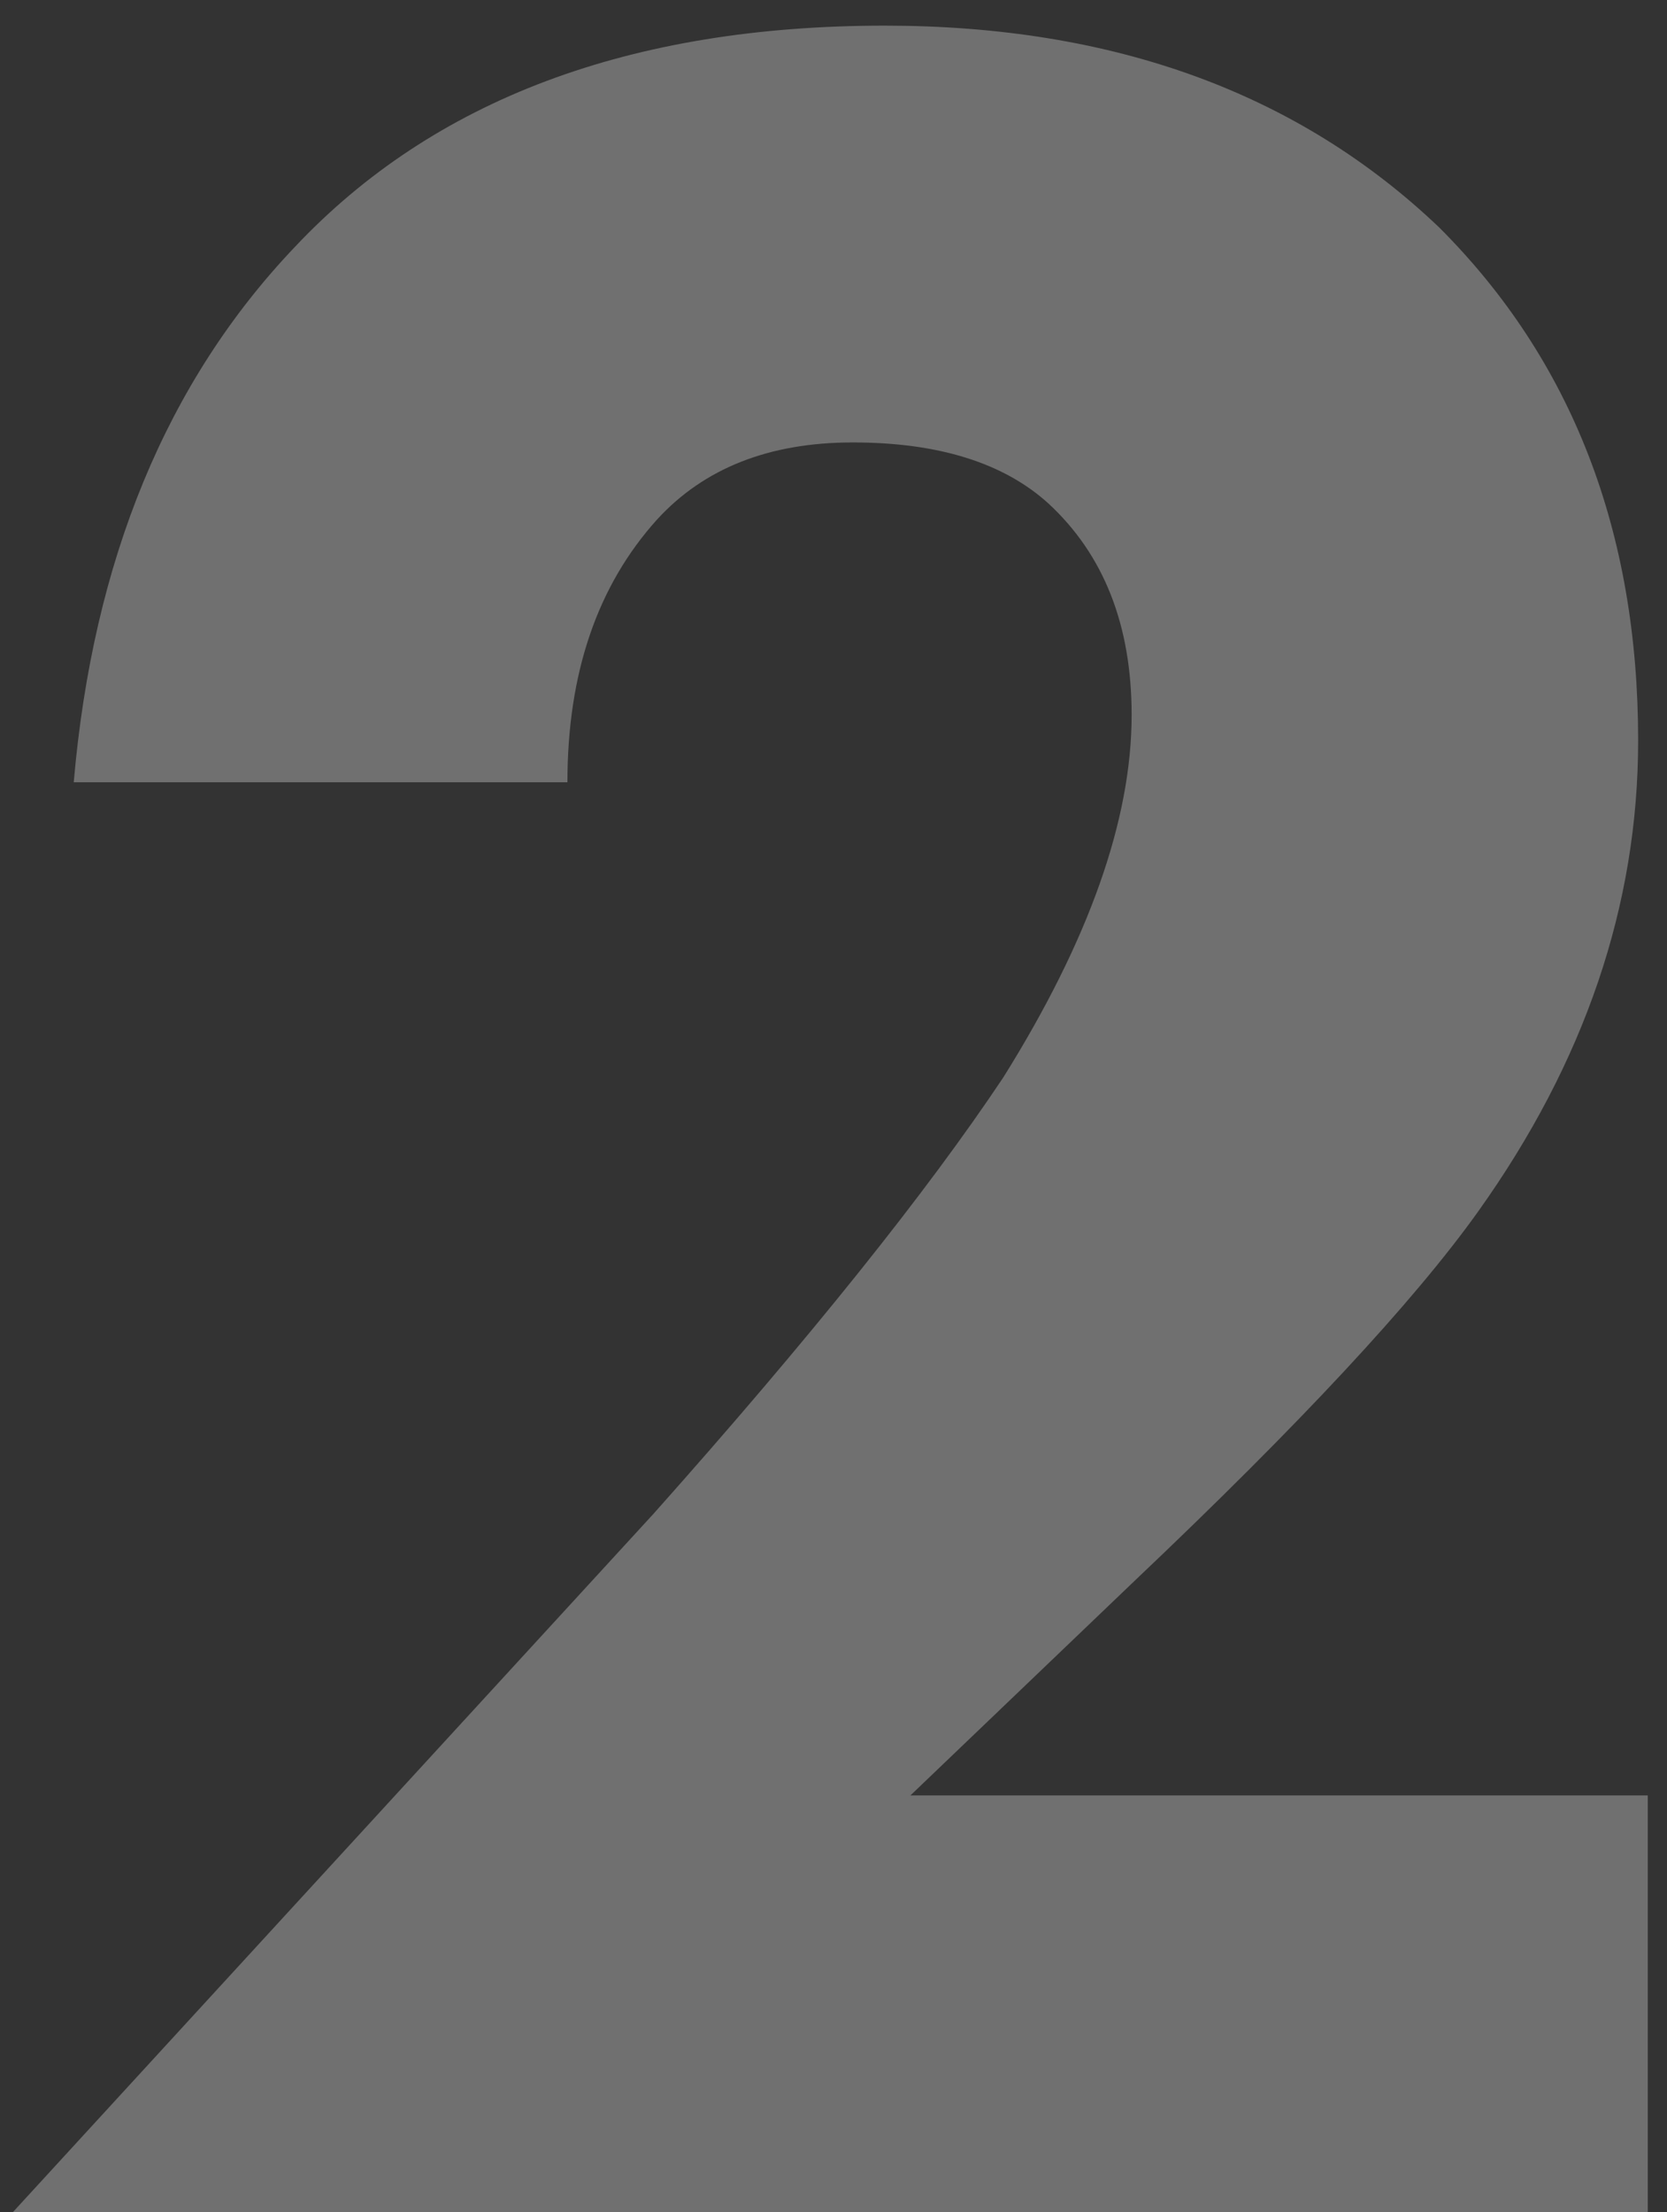
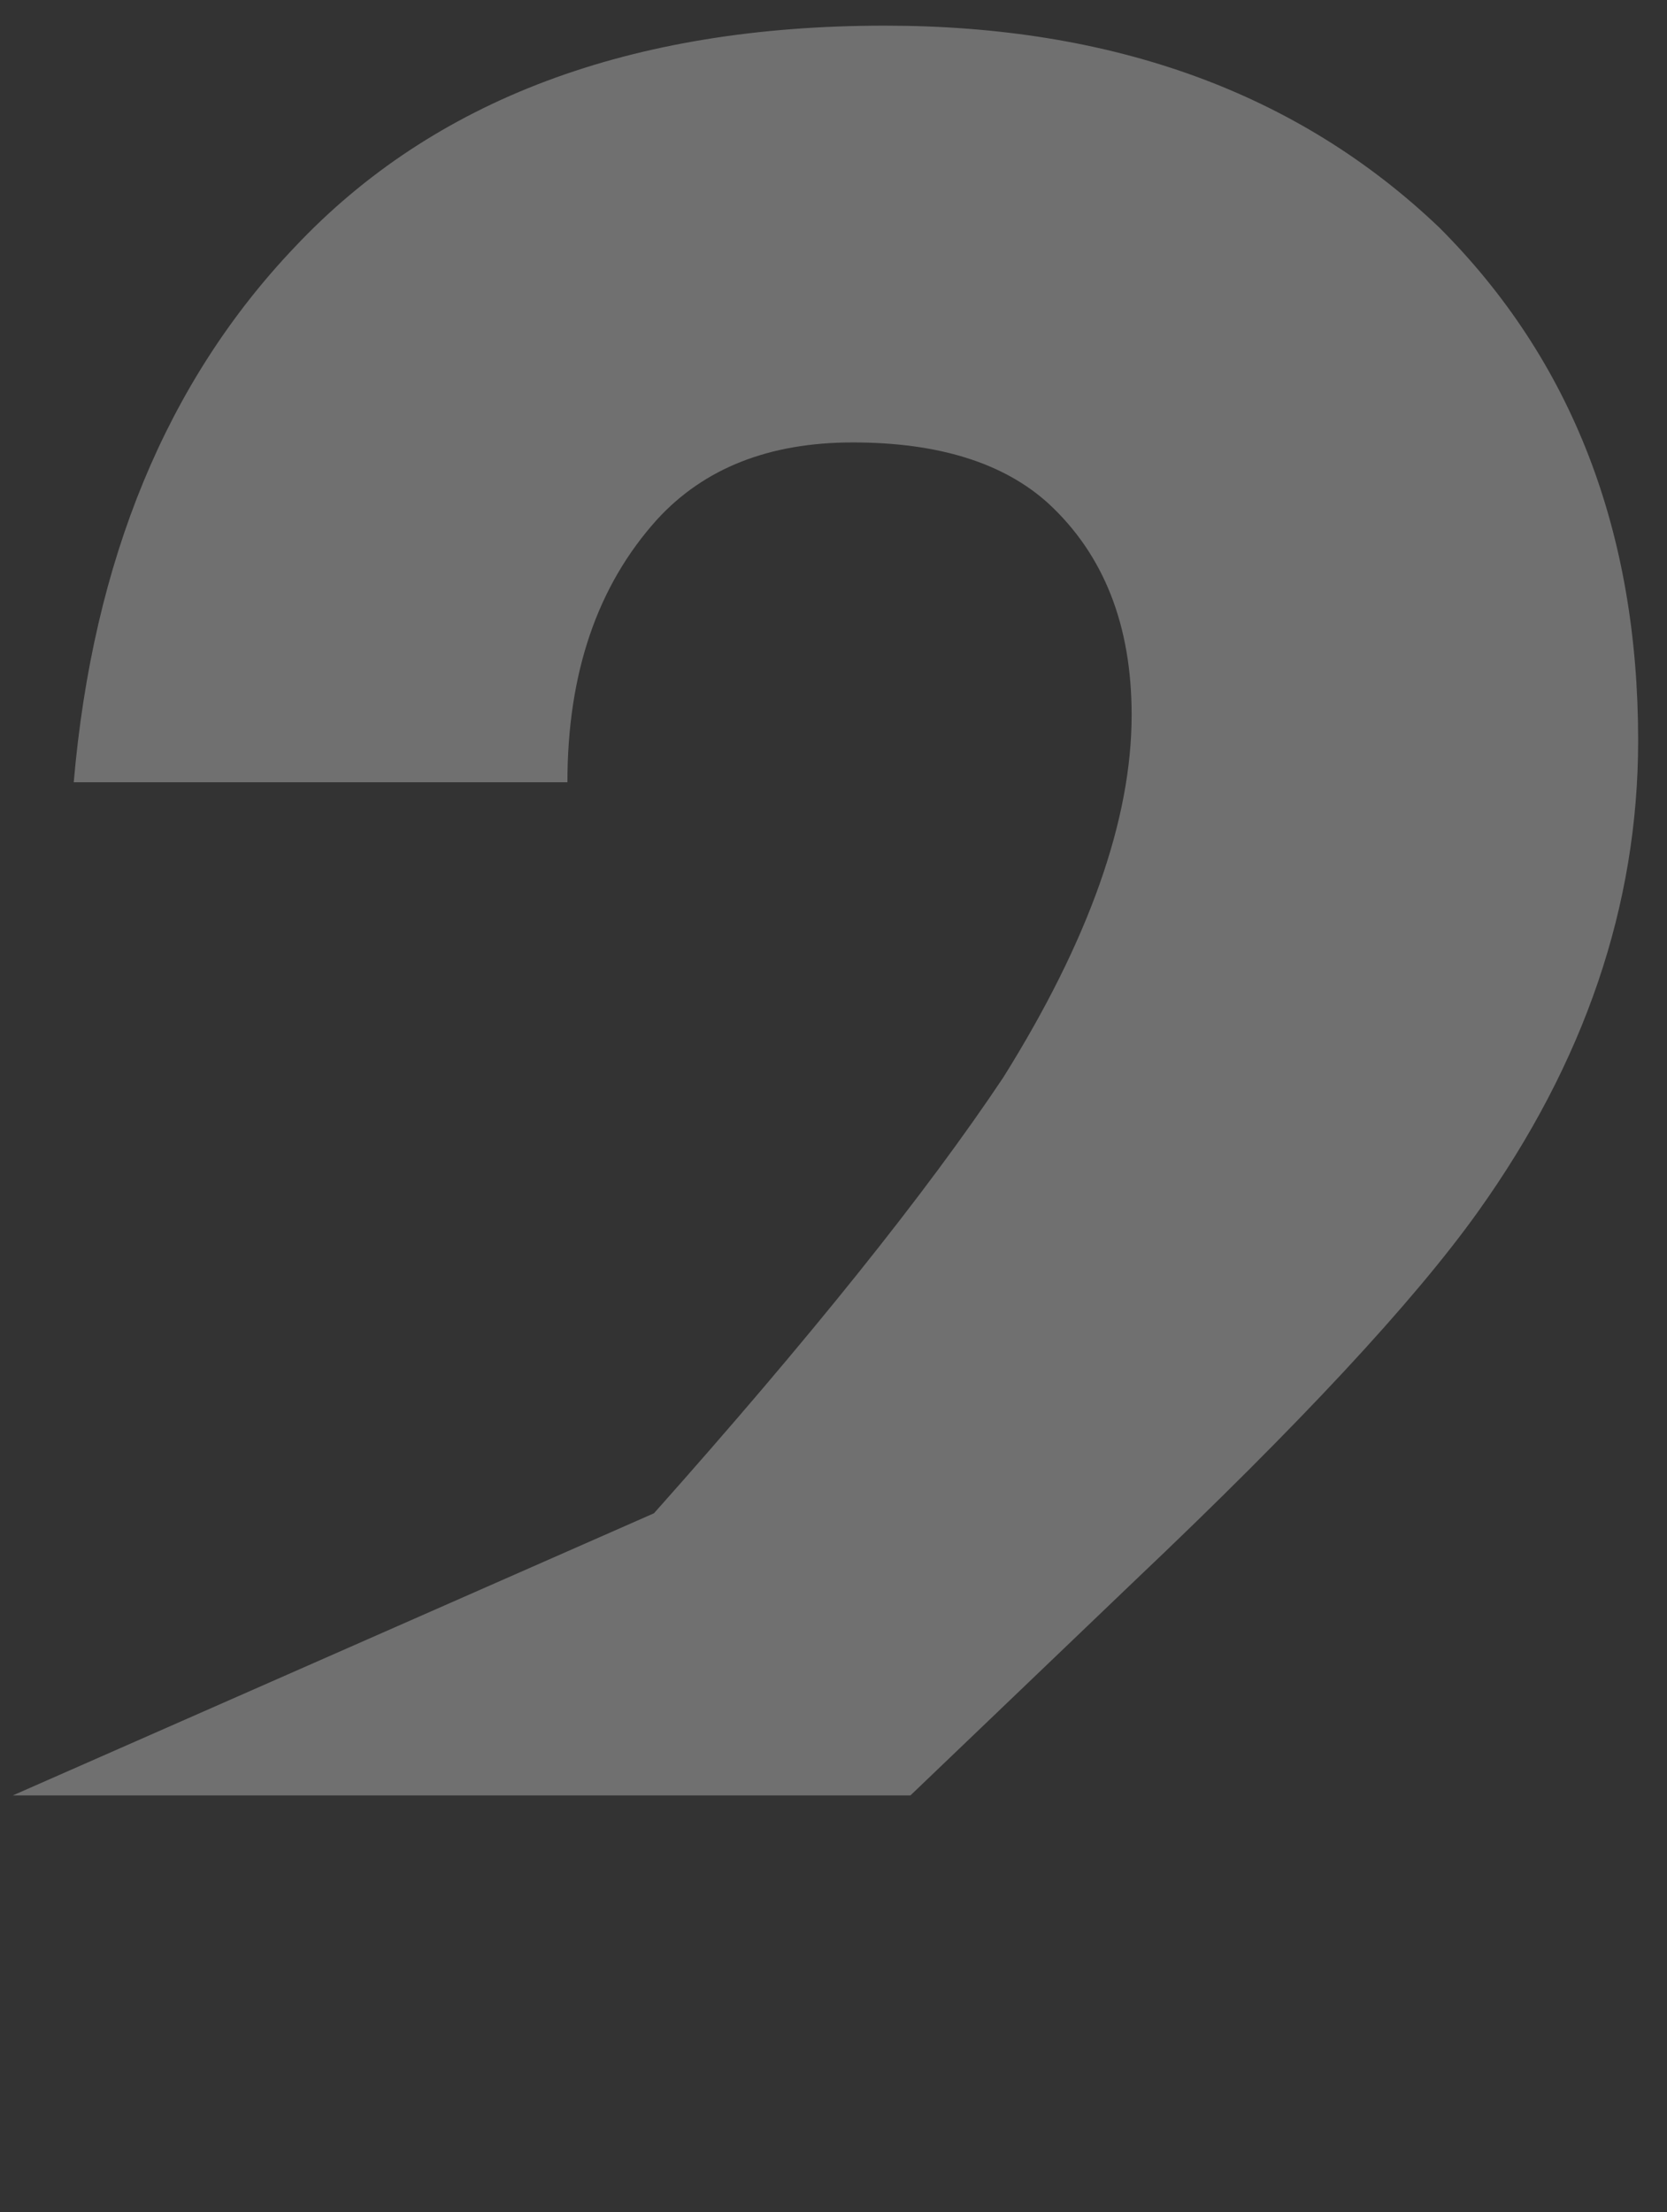
<svg xmlns="http://www.w3.org/2000/svg" width="52" height="69" viewBox="0 0 52 69" fill="none">
  <rect x="0" y="0" width="52" height="69" fill="#333333" stroke="none" />
-   <path opacity="0.3" d="M51.4 56V69H0.4L20.4 47.2C25.267 41.733 28.9 37.2 31.3 33.6C33.967 29.333 35.3 25.567 35.3 22.3C35.3 19.5 34.433 17.3 32.7 15.7C31.3 14.433 29.267 13.8 26.6 13.8C24 13.8 21.967 14.6 20.5 16.2C18.633 18.267 17.7 21 17.7 24.4H2.3C2.9 17.467 5.2 11.9 9.2 7.7C13.533 3.1 19.667 0.8 27.6 0.8C34.733 0.8 40.5 2.9 44.9 7.1C49.033 11.233 51.1 16.567 51.1 23.1C51.1 28.233 49.433 33.133 46.1 37.8C44.1 40.6 40.533 44.433 35.4 49.3L28.4 56H51.4Z" fill="white" />
+   <path opacity="0.3" d="M51.4 56H0.4L20.4 47.2C25.267 41.733 28.9 37.2 31.3 33.6C33.967 29.333 35.3 25.567 35.3 22.3C35.3 19.5 34.433 17.3 32.7 15.7C31.3 14.433 29.267 13.8 26.6 13.8C24 13.8 21.967 14.6 20.5 16.2C18.633 18.267 17.7 21 17.7 24.4H2.3C2.9 17.467 5.2 11.9 9.2 7.7C13.533 3.1 19.667 0.8 27.6 0.8C34.733 0.8 40.5 2.9 44.9 7.1C49.033 11.233 51.1 16.567 51.1 23.1C51.1 28.233 49.433 33.133 46.1 37.8C44.1 40.6 40.533 44.433 35.4 49.3L28.4 56H51.4Z" fill="white" />
</svg>